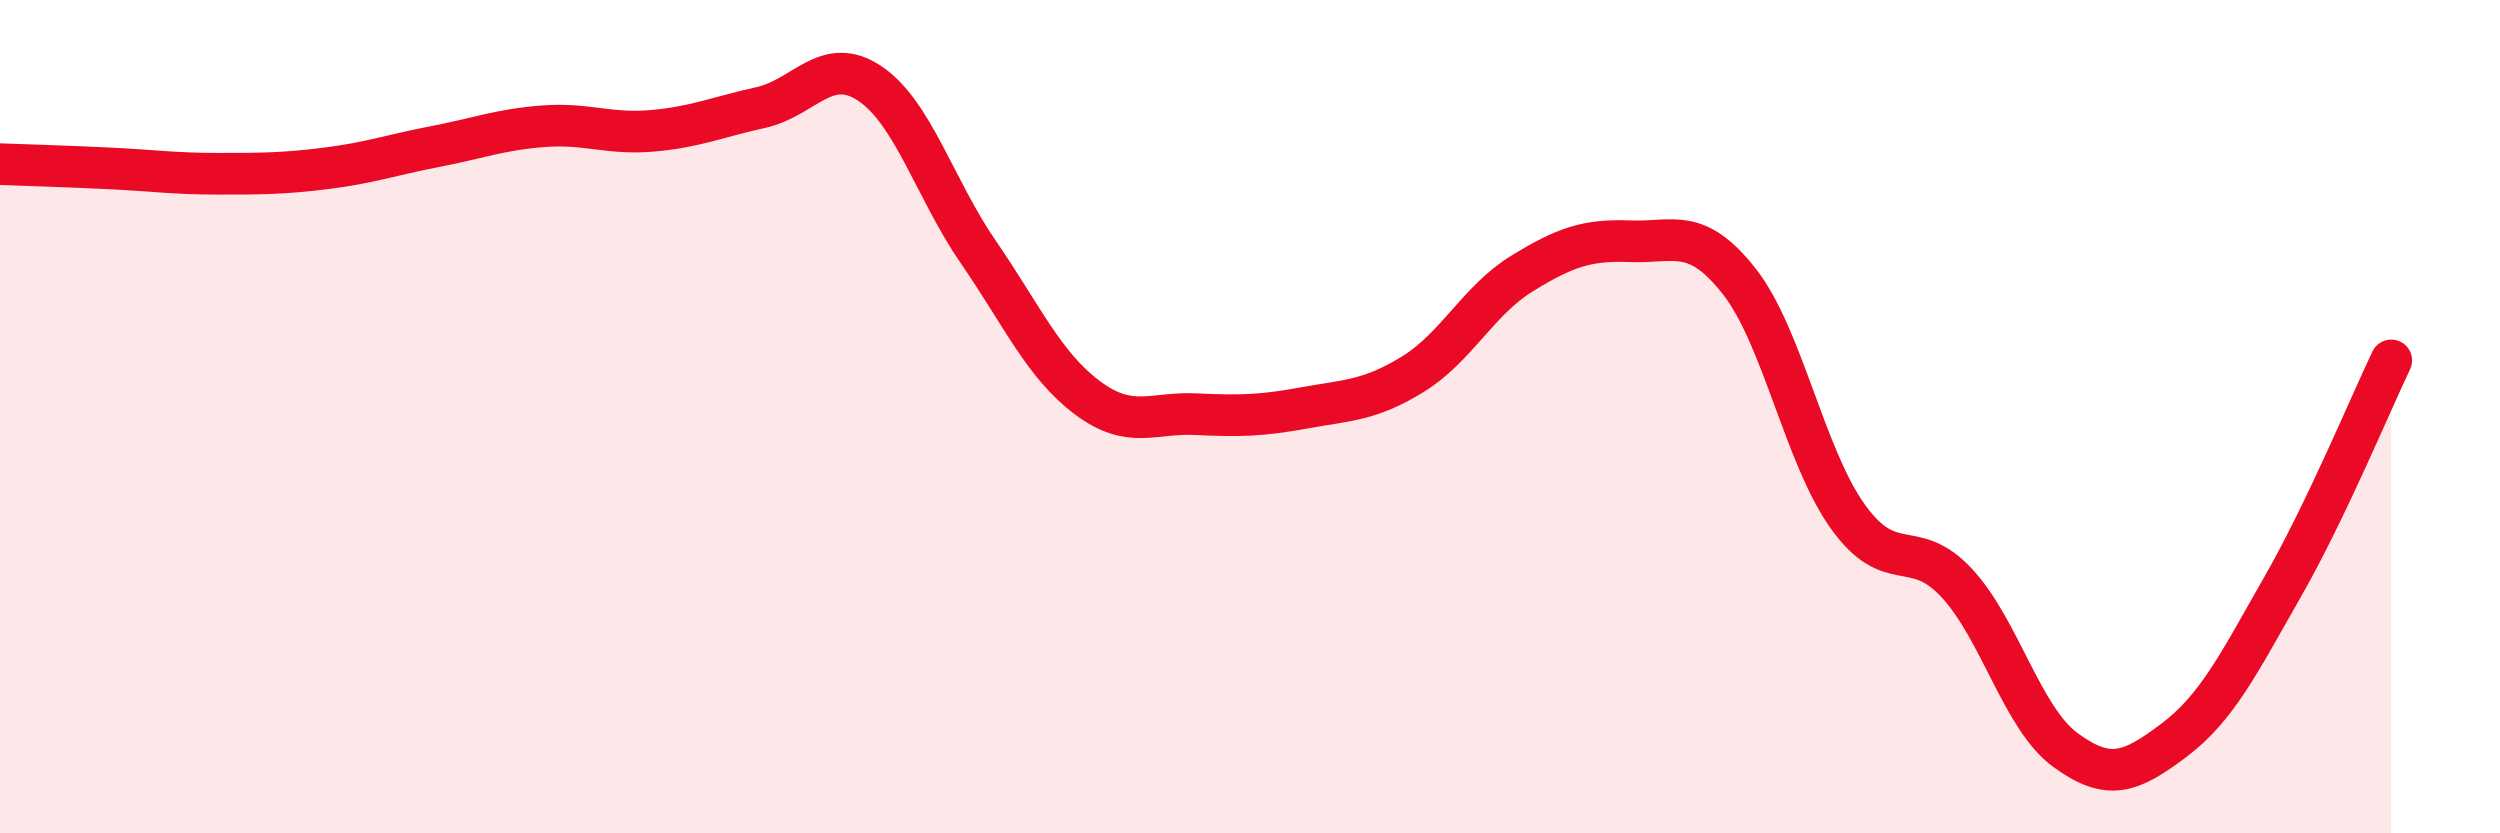
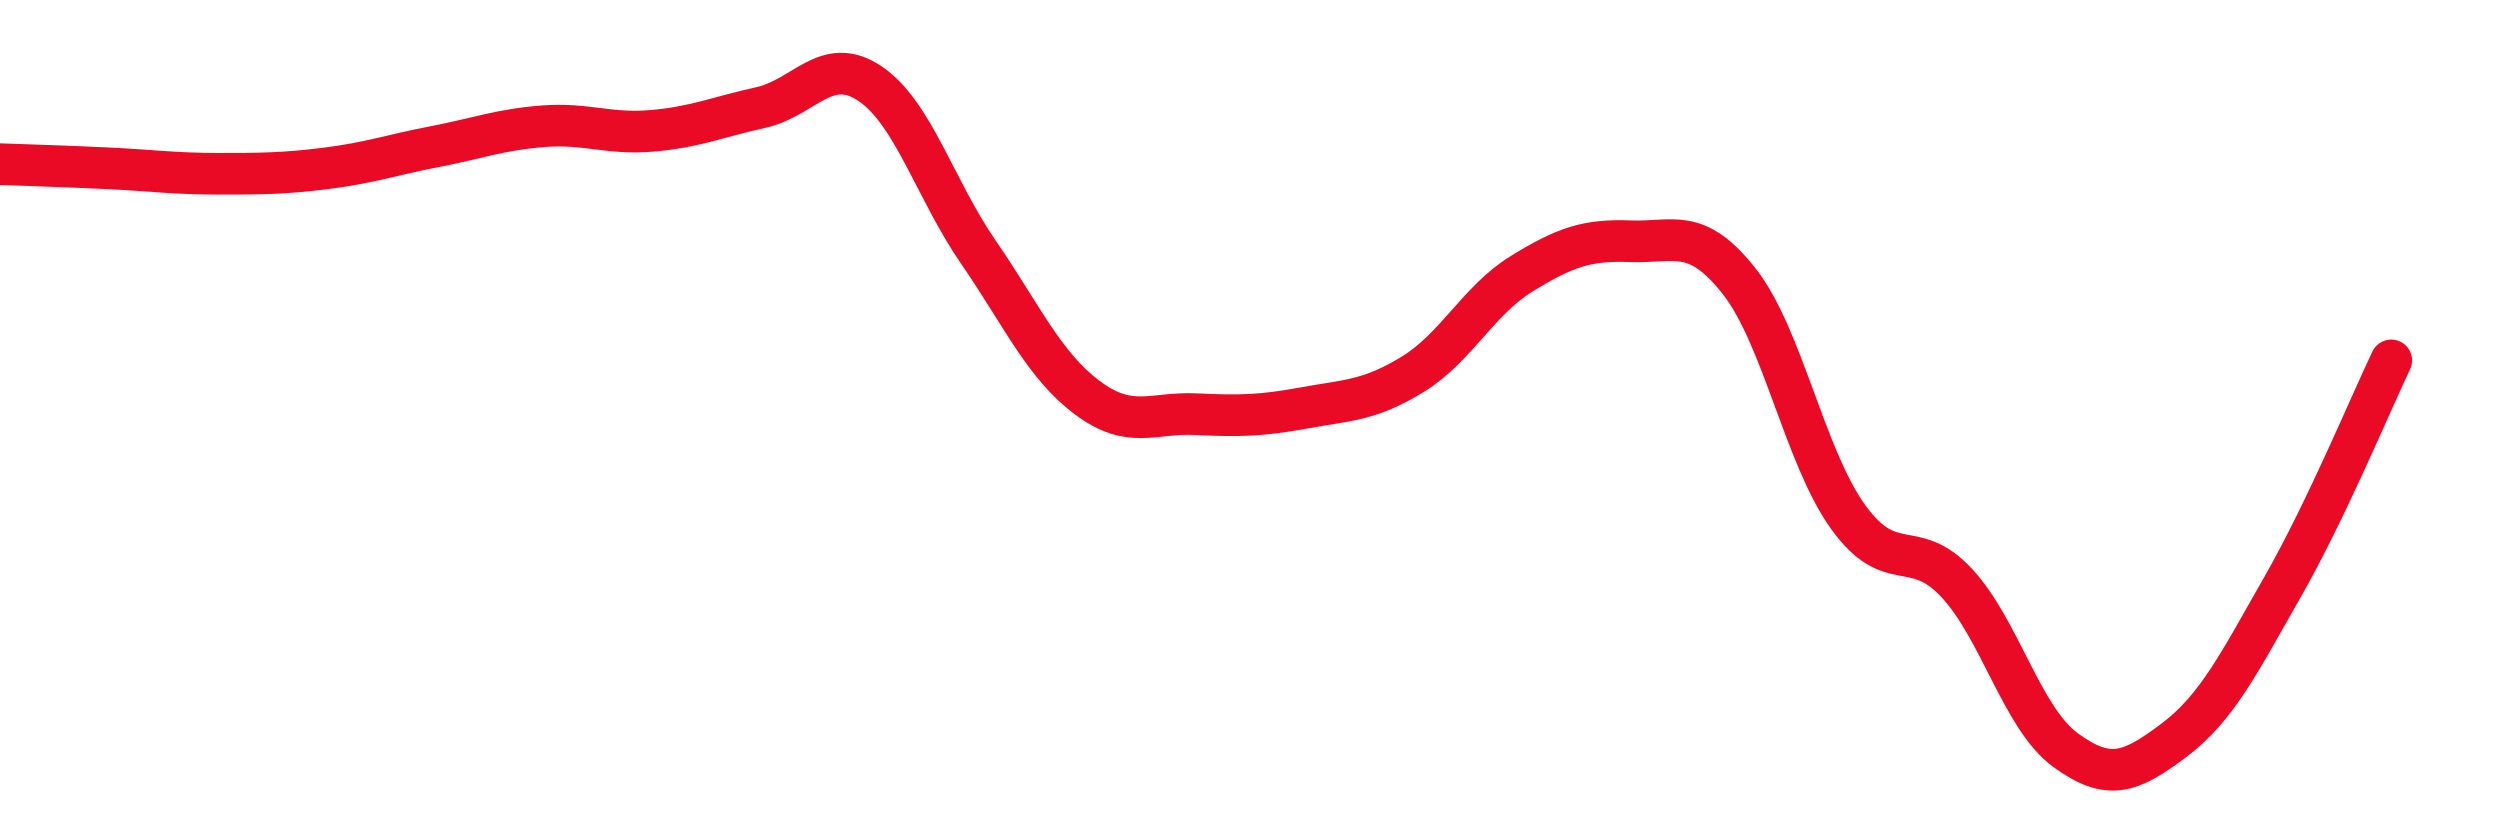
<svg xmlns="http://www.w3.org/2000/svg" width="60" height="20" viewBox="0 0 60 20">
-   <path d="M 0,3.94 C 0.52,3.96 1.57,3.99 2.61,4.04 C 3.65,4.09 4.18,4.17 5.22,4.17 C 6.26,4.17 6.79,4.17 7.83,4.04 C 8.87,3.91 9.39,3.72 10.43,3.52 C 11.47,3.32 12,3.11 13.04,3.03 C 14.08,2.95 14.61,3.23 15.65,3.14 C 16.69,3.05 17.22,2.81 18.26,2.58 C 19.3,2.35 19.83,1.31 20.87,2 C 21.91,2.69 22.44,4.54 23.48,6.05 C 24.52,7.56 25.05,8.76 26.09,9.54 C 27.13,10.32 27.66,9.89 28.7,9.94 C 29.74,9.99 30.26,9.98 31.3,9.79 C 32.34,9.6 32.87,9.62 33.91,8.98 C 34.95,8.34 35.48,7.21 36.52,6.57 C 37.56,5.93 38.09,5.75 39.13,5.79 C 40.17,5.83 40.7,5.43 41.74,6.75 C 42.78,8.07 43.31,10.95 44.35,12.4 C 45.39,13.85 45.92,12.87 46.96,13.99 C 48,15.11 48.53,17.24 49.57,18 C 50.61,18.76 51.13,18.55 52.17,17.77 C 53.21,16.99 53.74,15.91 54.78,14.09 C 55.82,12.27 56.87,9.74 57.39,8.65L57.39 20L0 20Z" fill="#EB0A25" opacity="0.1" stroke-linecap="round" stroke-linejoin="round" />
  <path d="M 0,3.94 C 0.52,3.96 1.57,3.99 2.61,4.04 C 3.65,4.09 4.18,4.17 5.22,4.17 C 6.26,4.17 6.79,4.17 7.83,4.04 C 8.87,3.91 9.39,3.72 10.43,3.52 C 11.47,3.32 12,3.11 13.04,3.03 C 14.08,2.95 14.61,3.23 15.65,3.14 C 16.69,3.05 17.22,2.81 18.26,2.58 C 19.3,2.35 19.83,1.31 20.87,2 C 21.91,2.69 22.44,4.54 23.48,6.05 C 24.52,7.56 25.05,8.76 26.09,9.54 C 27.13,10.32 27.66,9.89 28.7,9.94 C 29.74,9.99 30.26,9.98 31.3,9.79 C 32.34,9.6 32.87,9.62 33.91,8.98 C 34.95,8.34 35.48,7.21 36.52,6.57 C 37.56,5.93 38.09,5.75 39.13,5.79 C 40.17,5.83 40.7,5.43 41.74,6.75 C 42.78,8.07 43.31,10.95 44.35,12.4 C 45.39,13.85 45.92,12.87 46.96,13.99 C 48,15.11 48.53,17.24 49.57,18 C 50.61,18.76 51.13,18.55 52.17,17.77 C 53.21,16.99 53.74,15.91 54.78,14.09 C 55.82,12.27 56.87,9.74 57.39,8.65" stroke="#EB0A25" stroke-width="1" fill="none" stroke-linecap="round" stroke-linejoin="round" />
</svg>